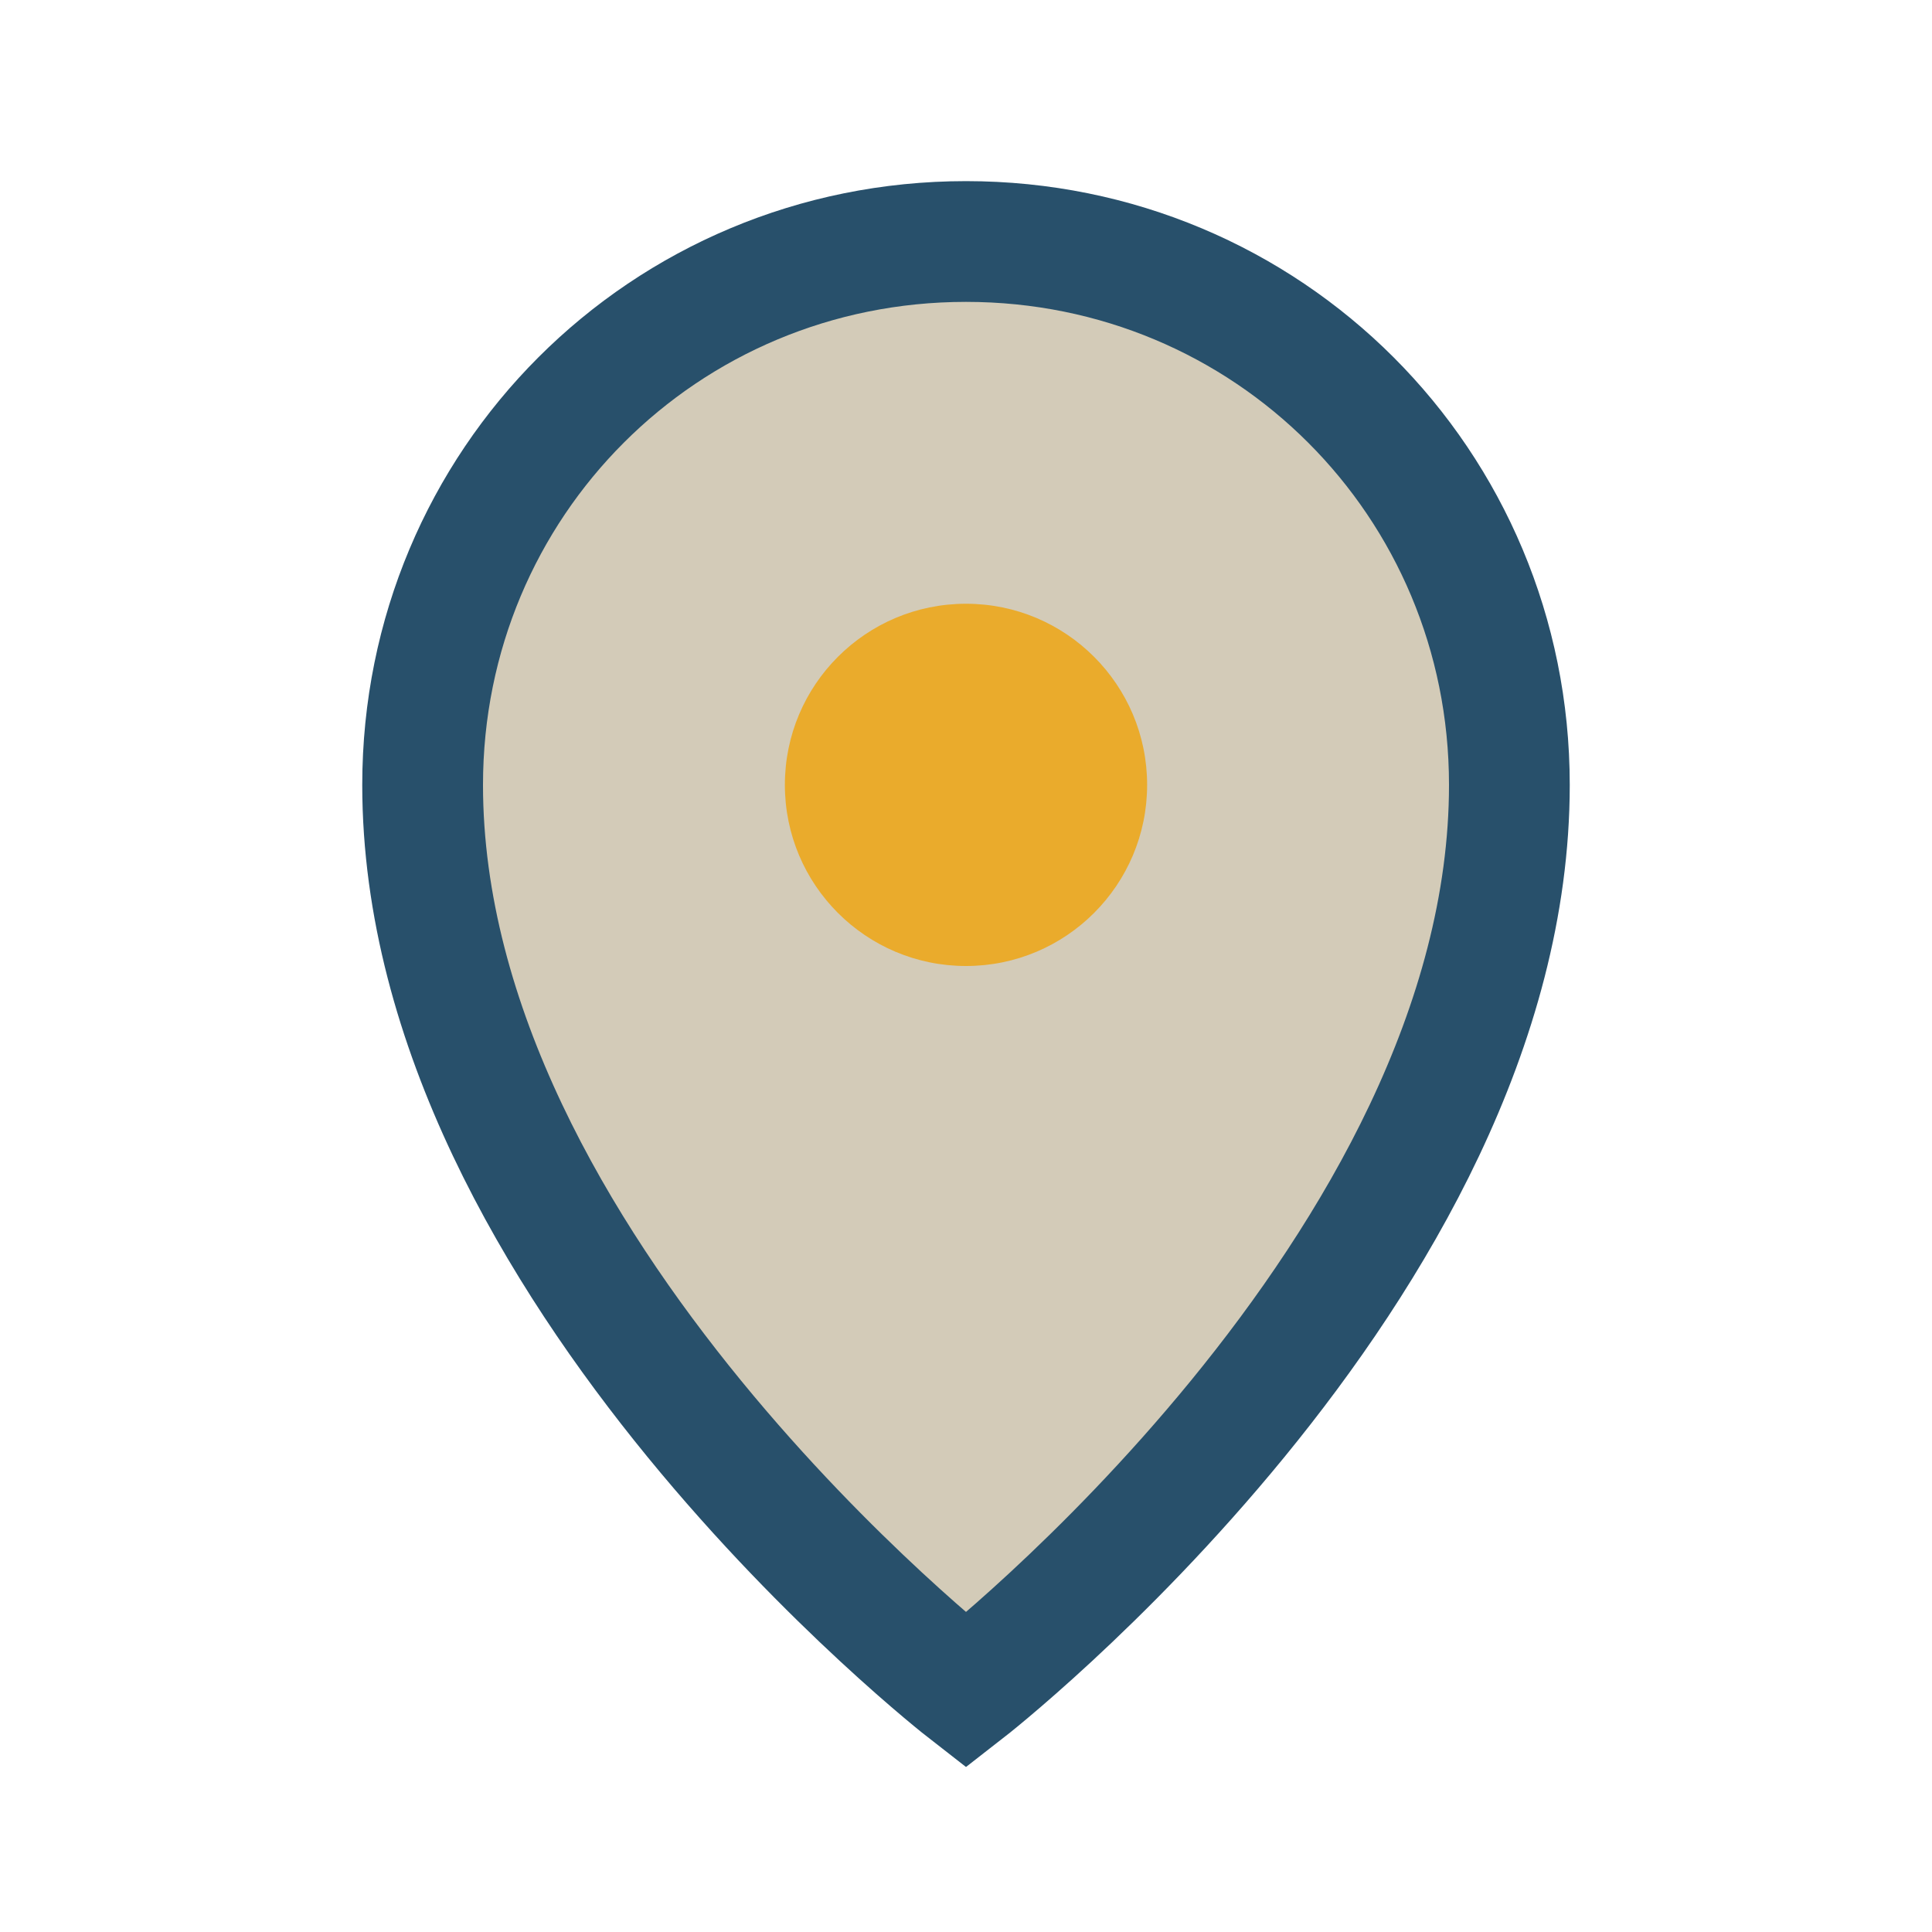
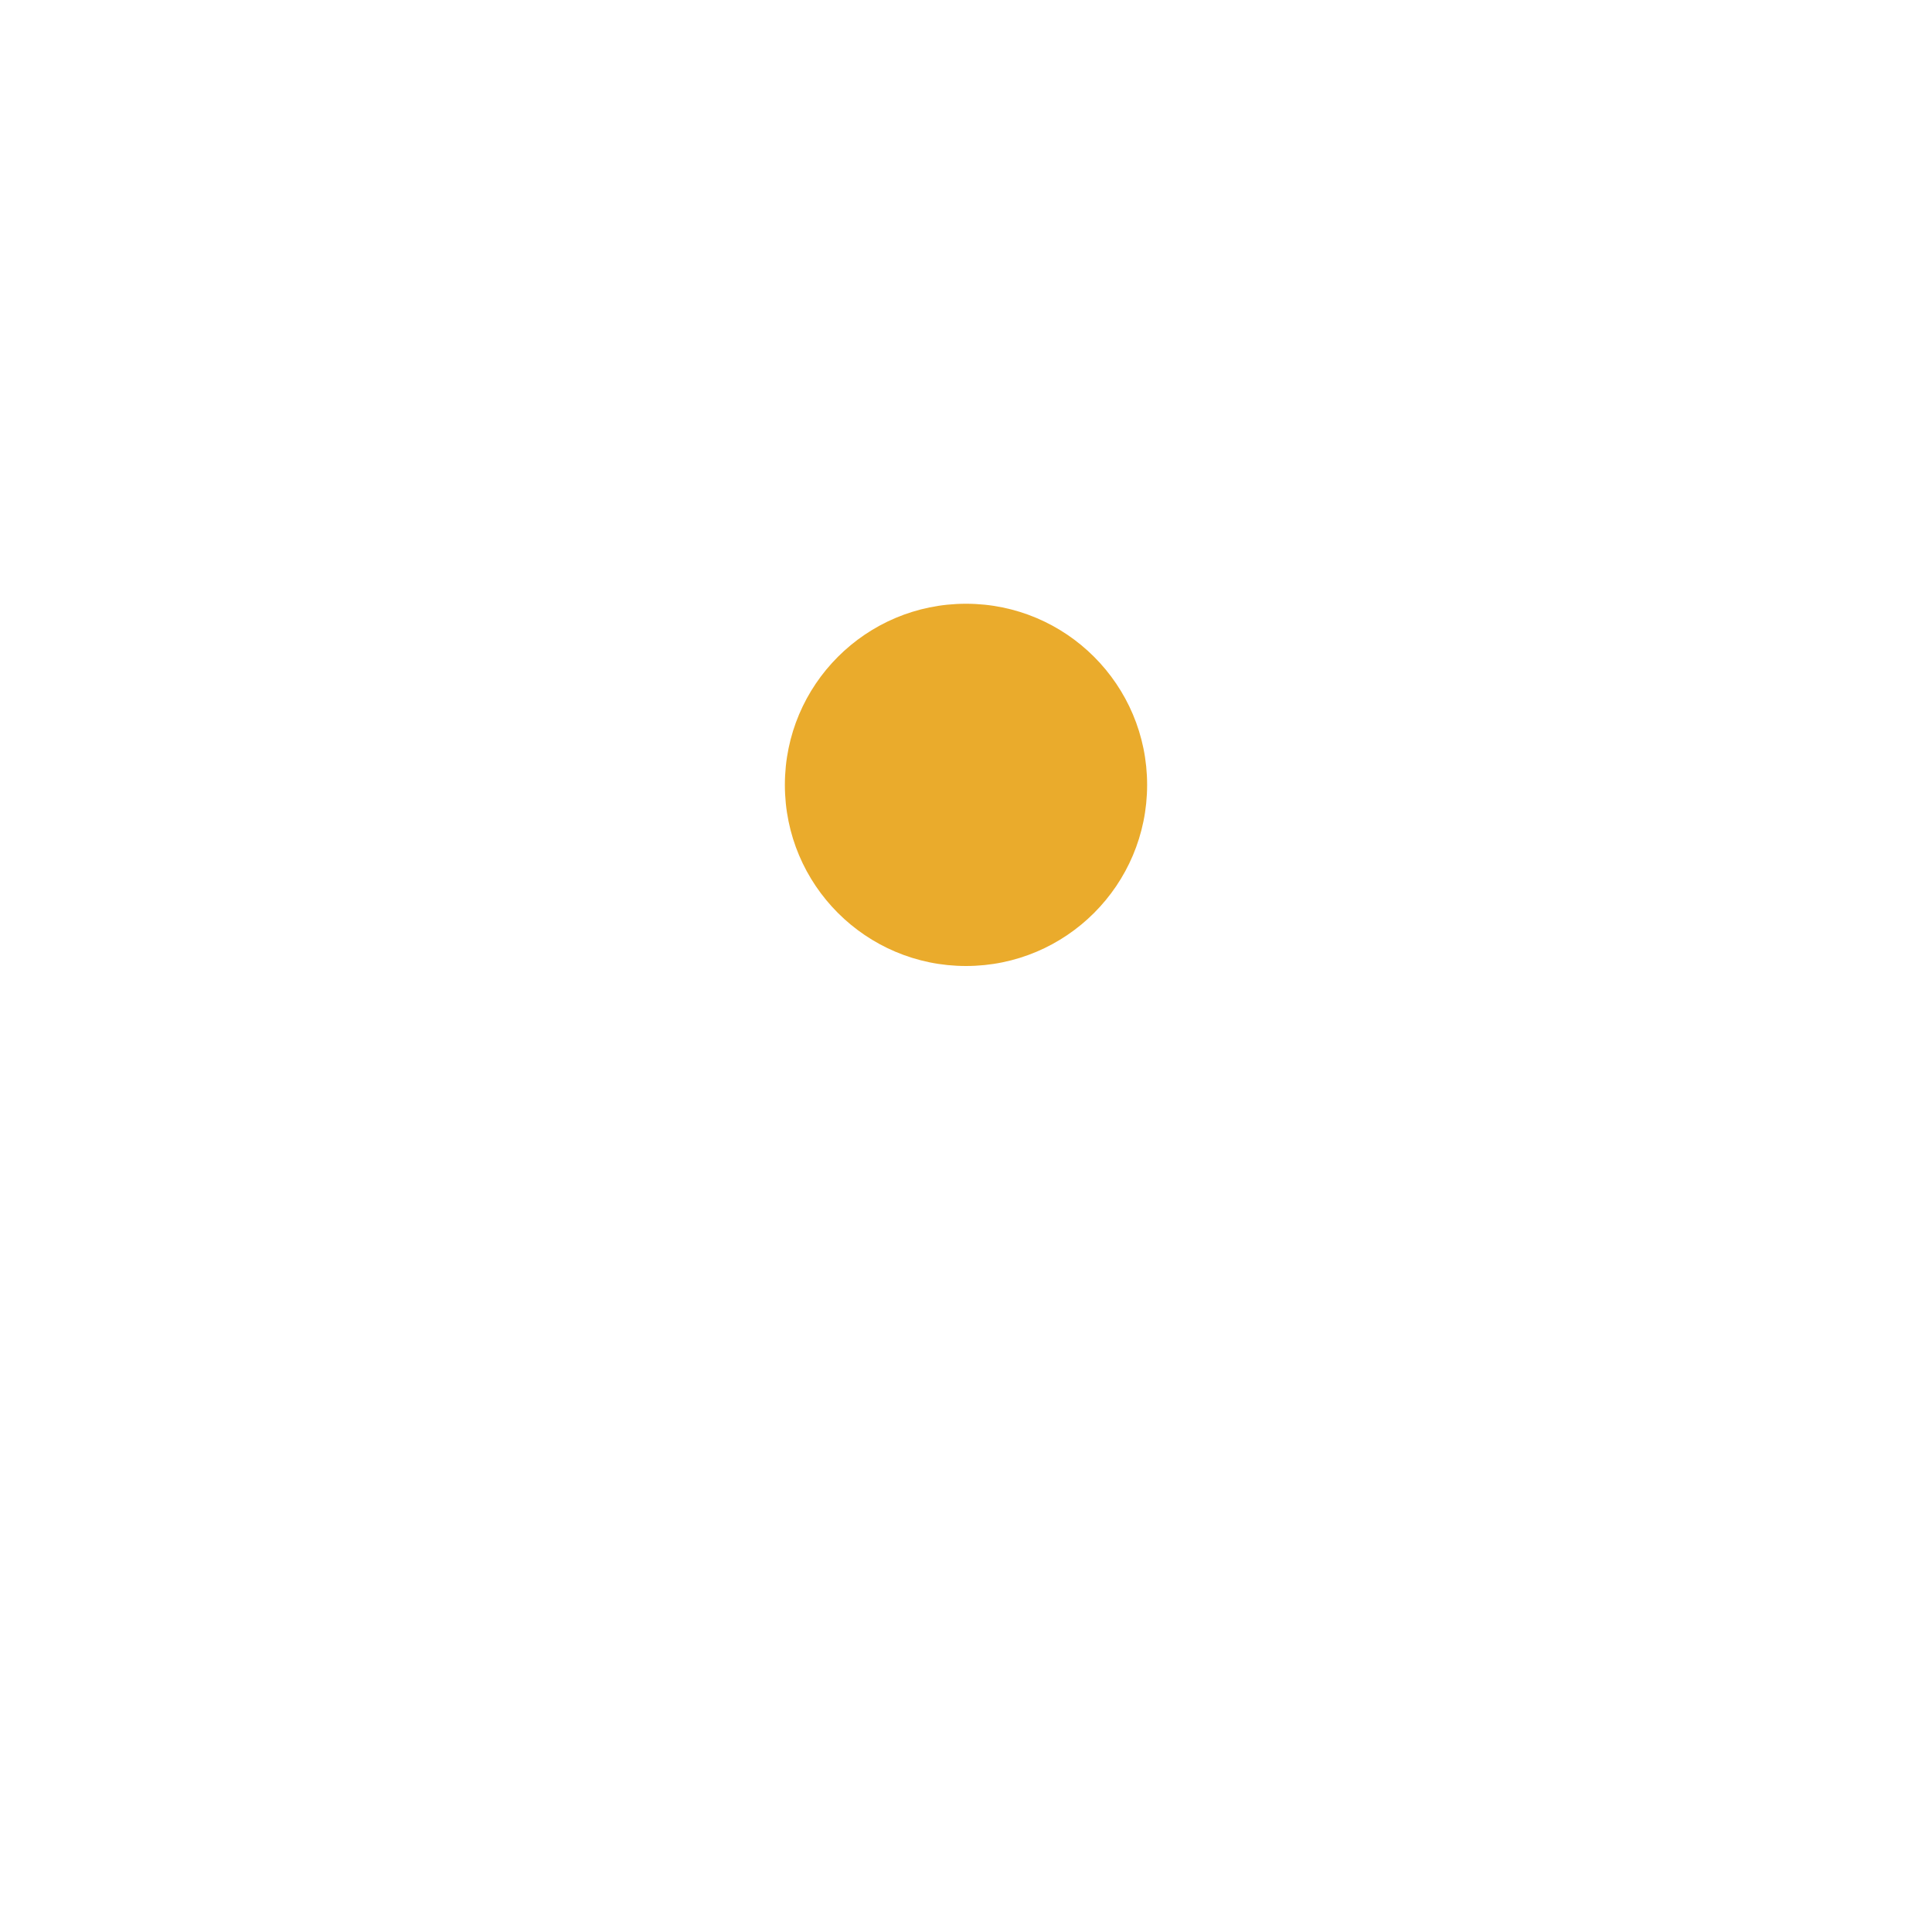
<svg xmlns="http://www.w3.org/2000/svg" width="32" height="32" viewBox="0 0 32 32">
-   <path d="M16 4c5 0 9 4 9 9 0 8-9 15-9 15S7 21 7 13c0-5 4-9 9-9z" fill="#d3cbb8" stroke="#28506b" stroke-width="2" />
  <circle cx="16" cy="13" r="3" fill="#eaab2c" />
</svg>